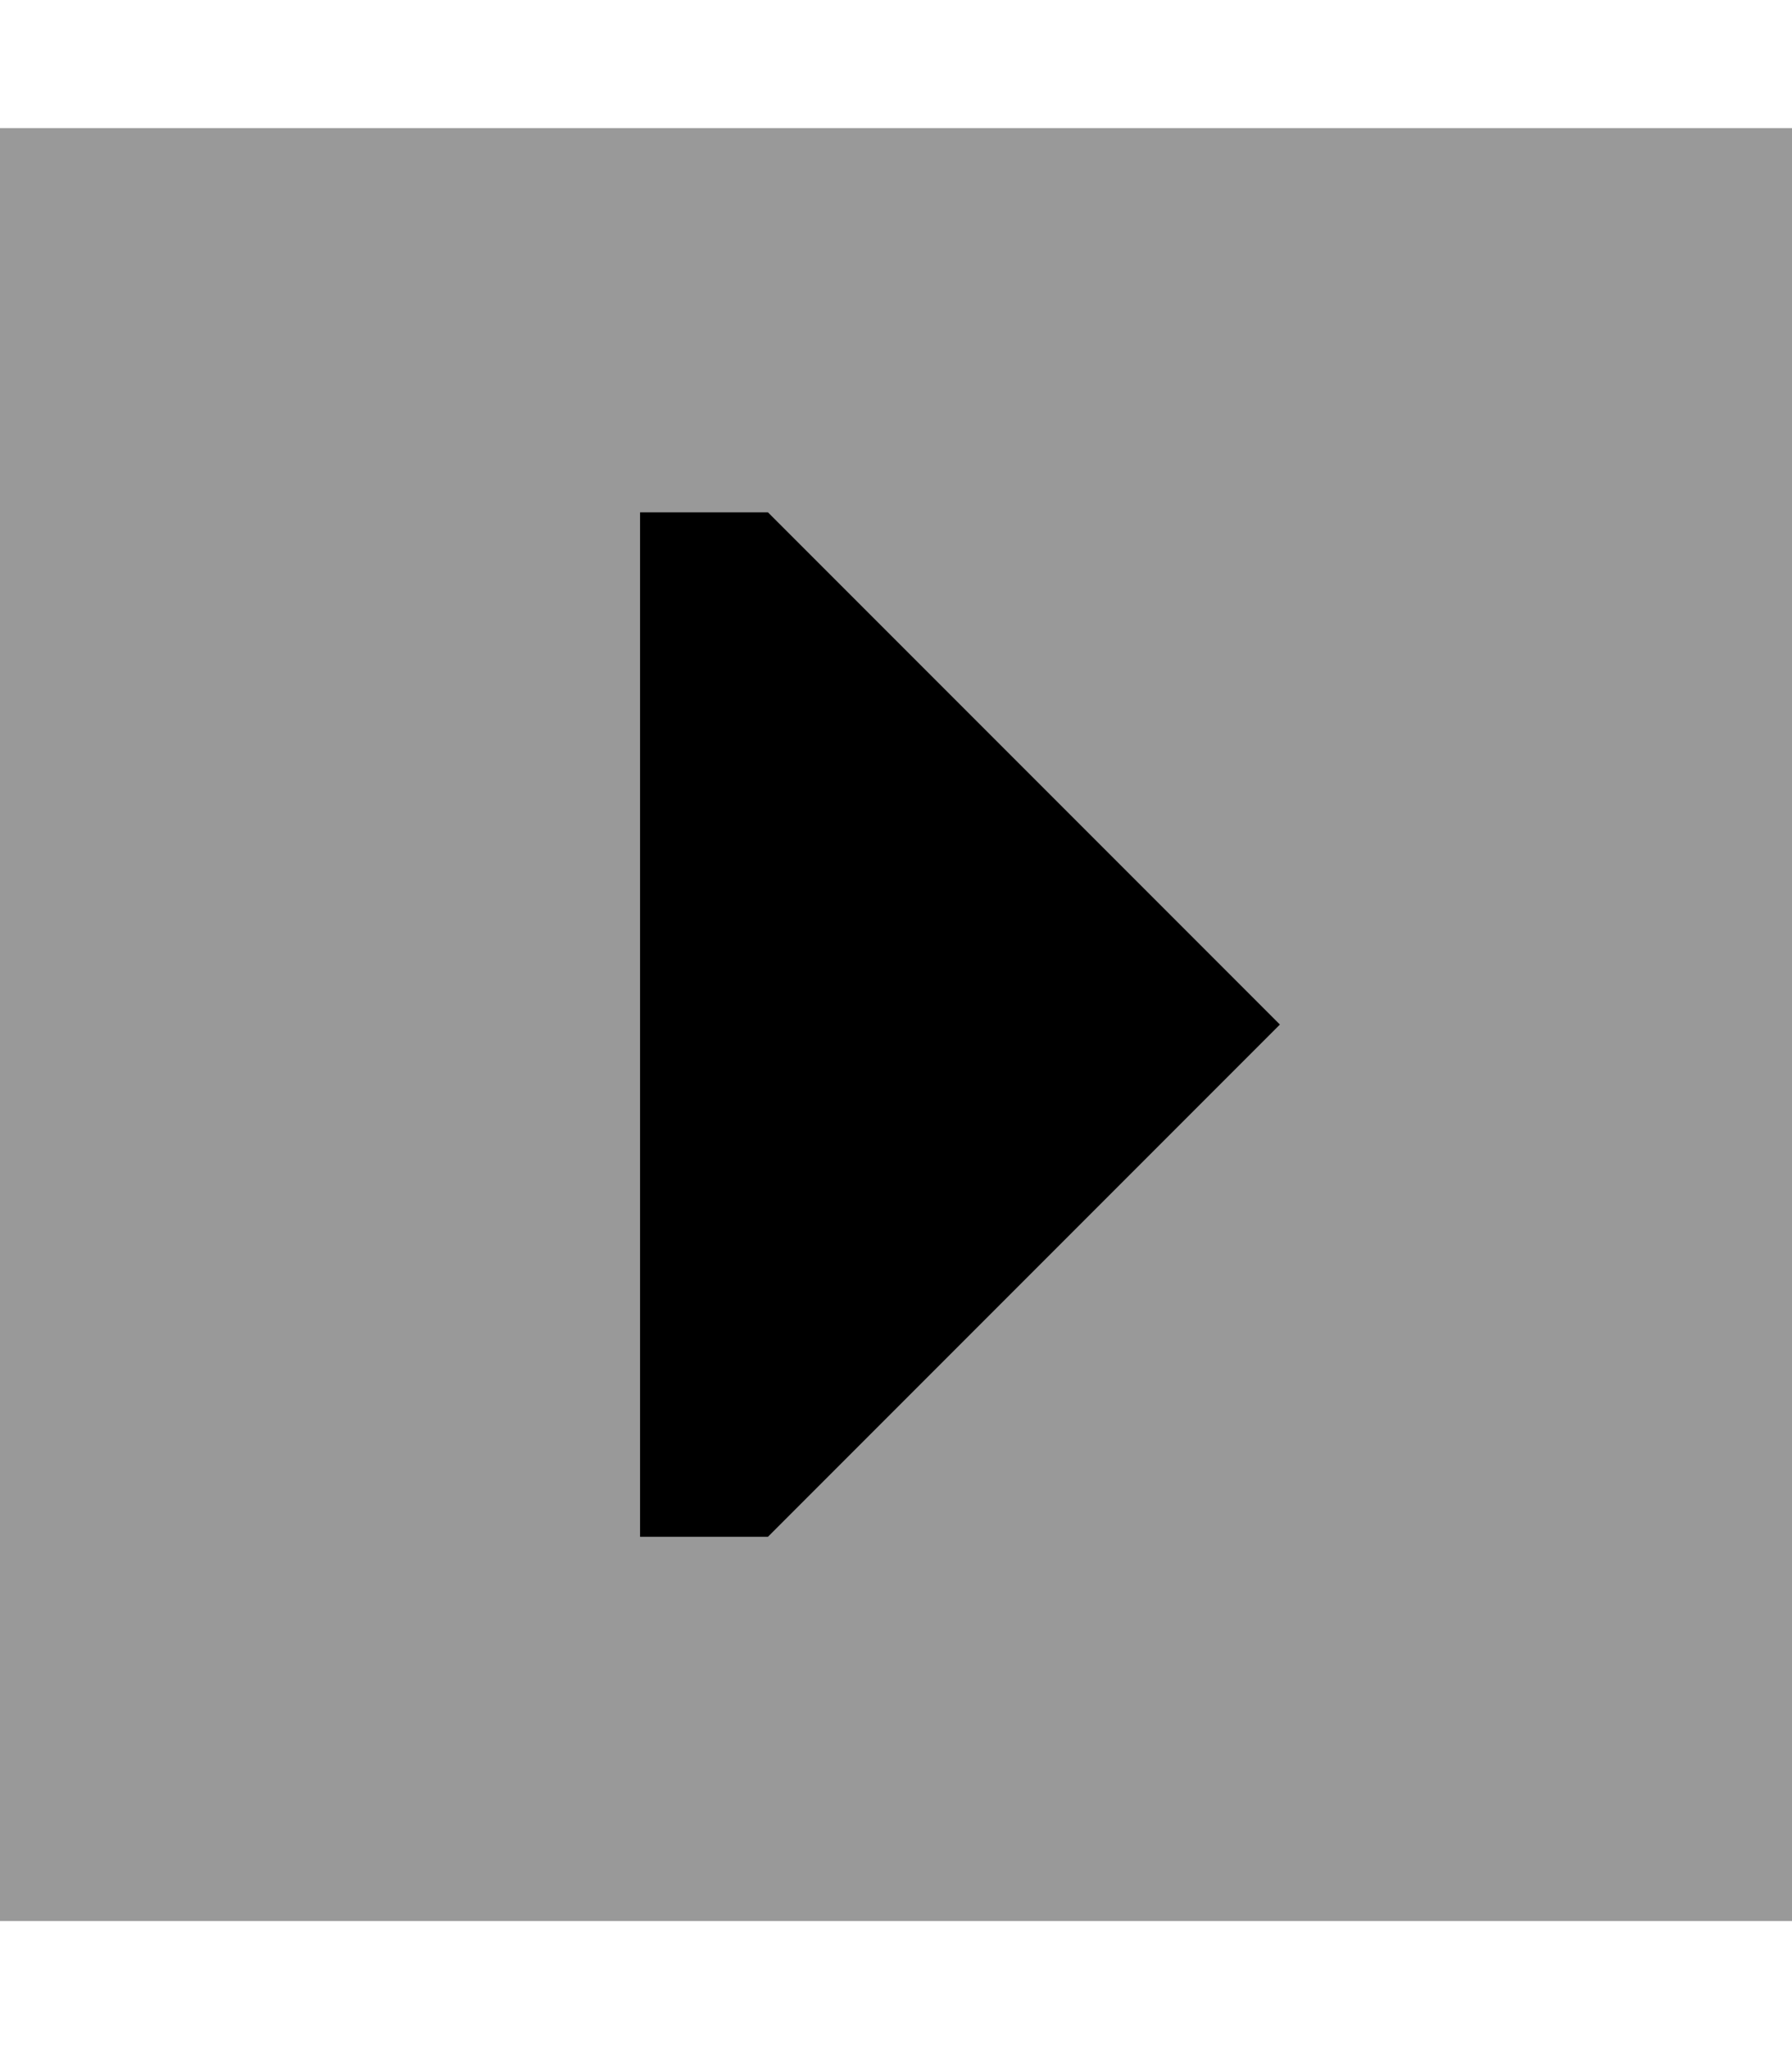
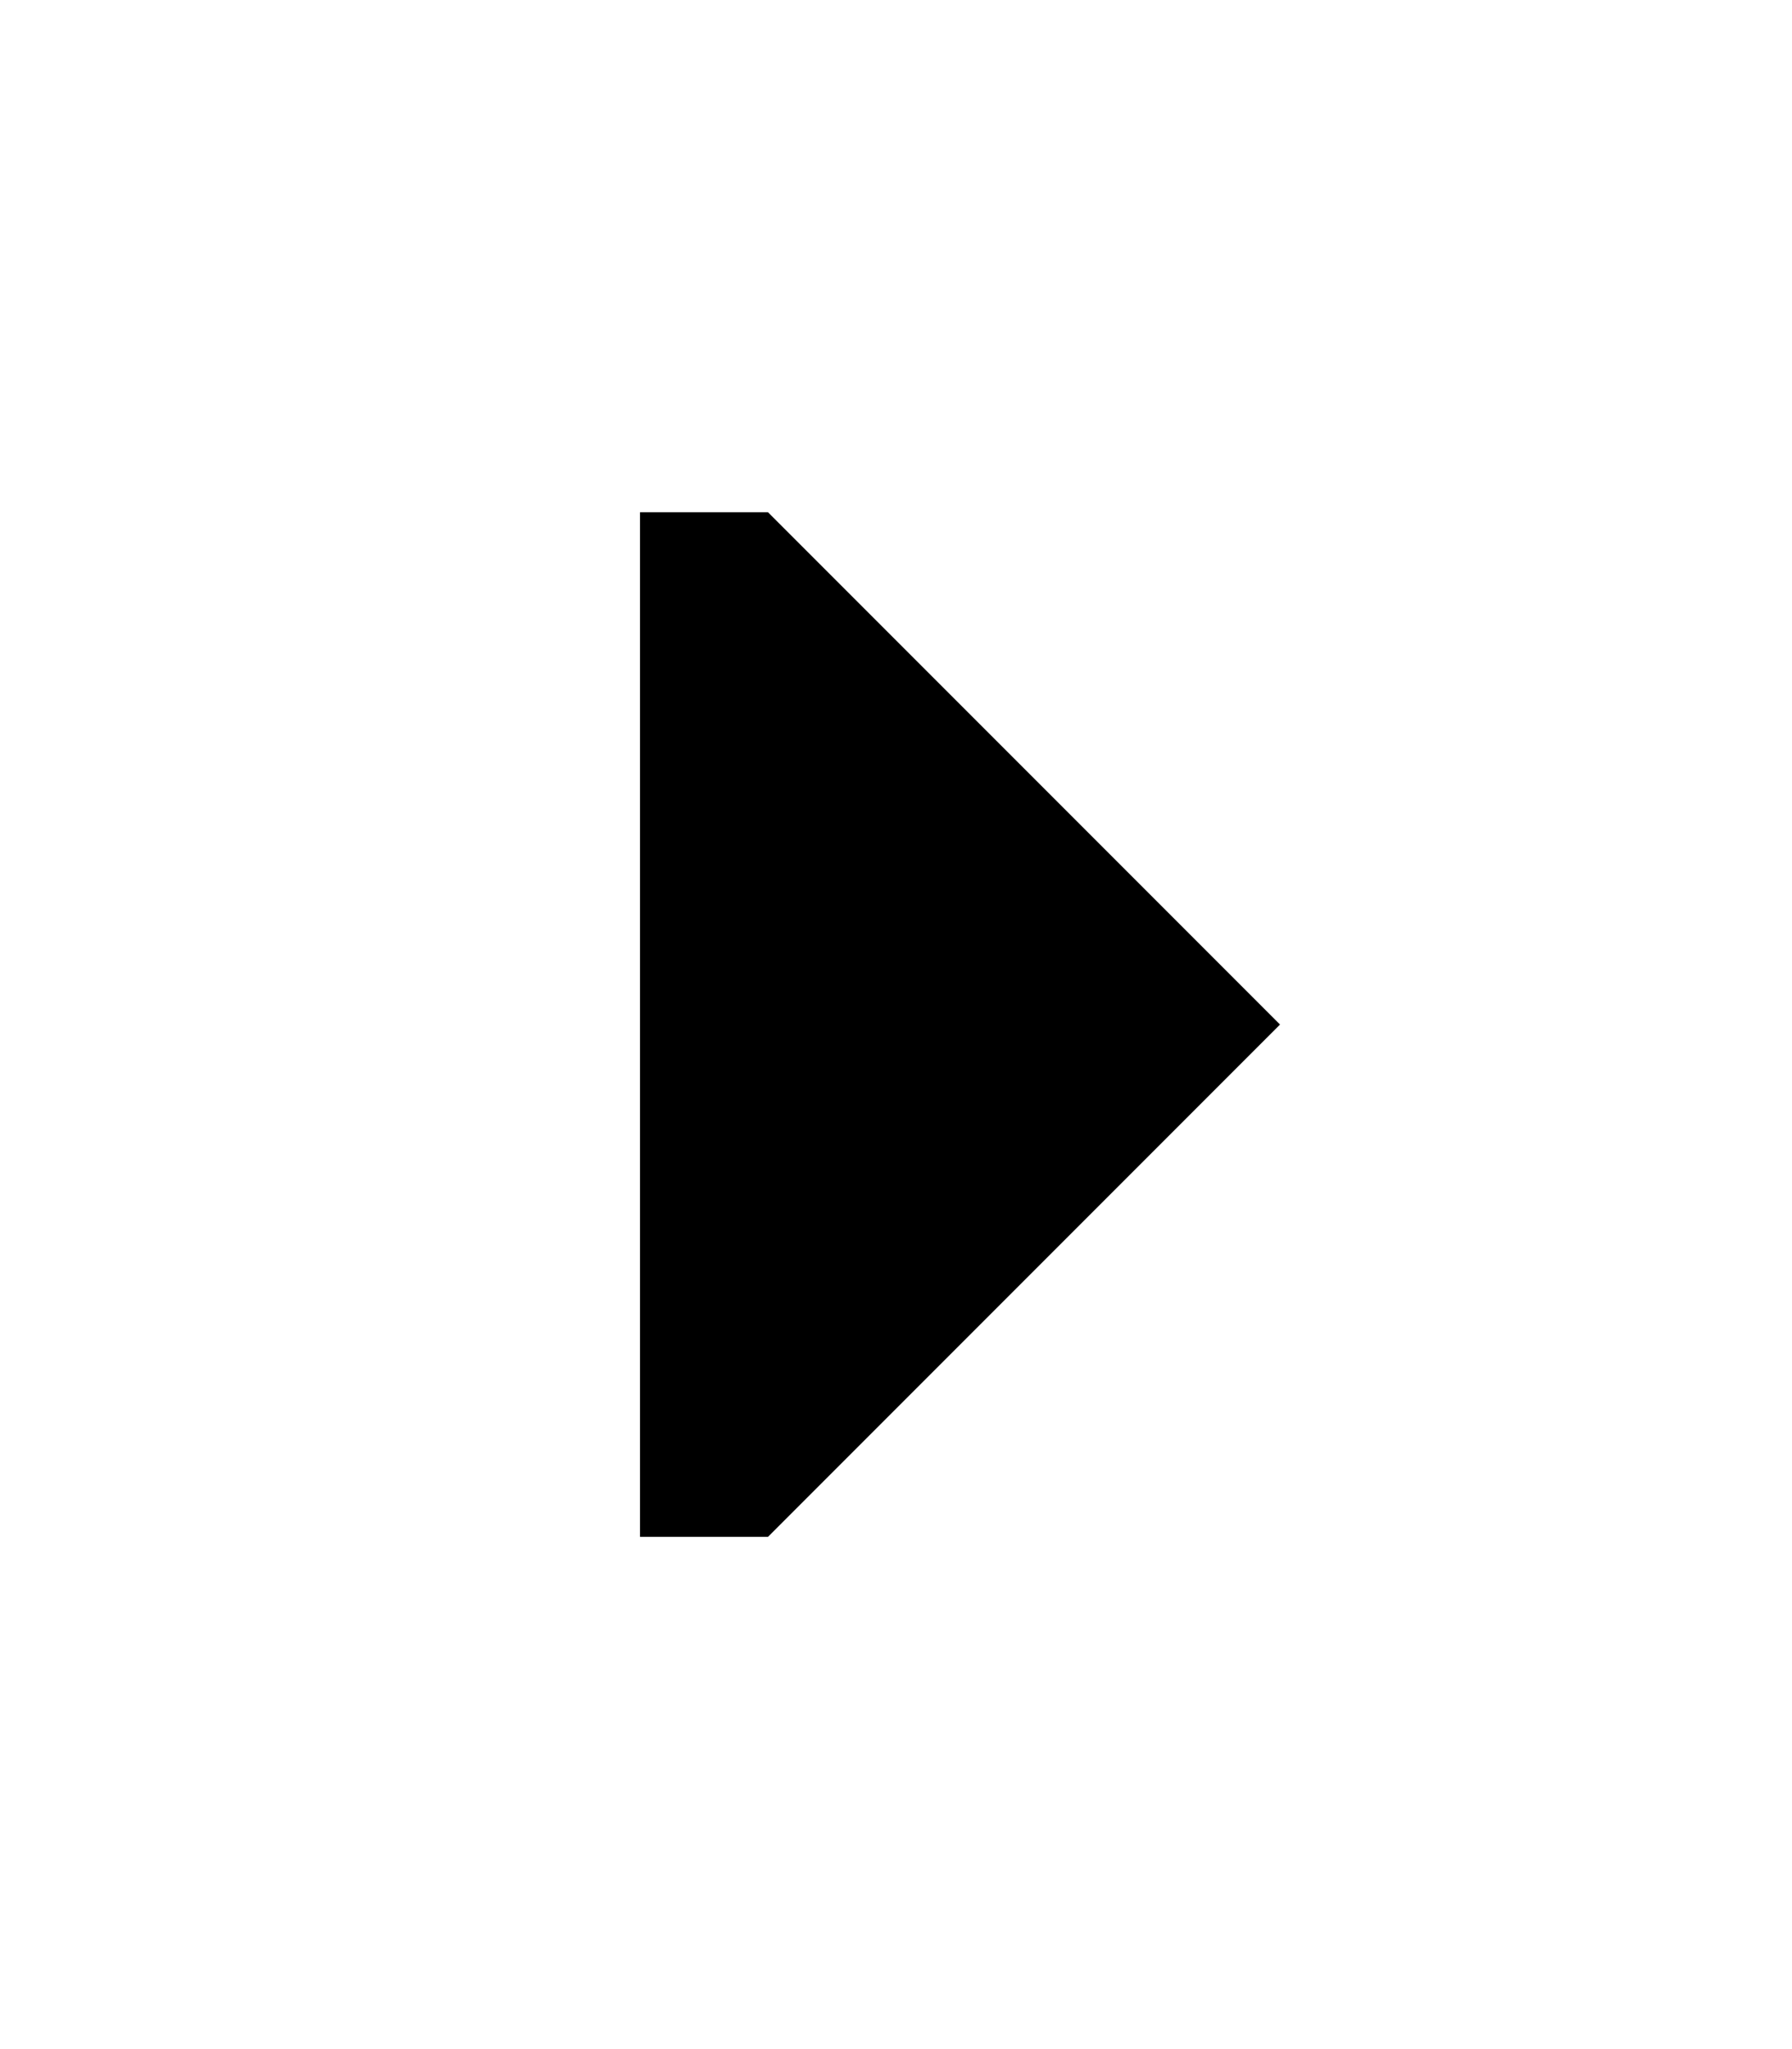
<svg xmlns="http://www.w3.org/2000/svg" viewBox="0 0 448 512">
  <defs>
    <style>.fa-secondary{opacity:.4}</style>
  </defs>
-   <path class="fa-secondary" d="M0 32L0 480l448 0 0-448L0 32zm160 96l32 0L320 256 192 384l-32 0 0-256z" />
  <path class="fa-primary" d="M160 128l32 0L320 256 192 384l-32 0 0-256z" />
</svg>